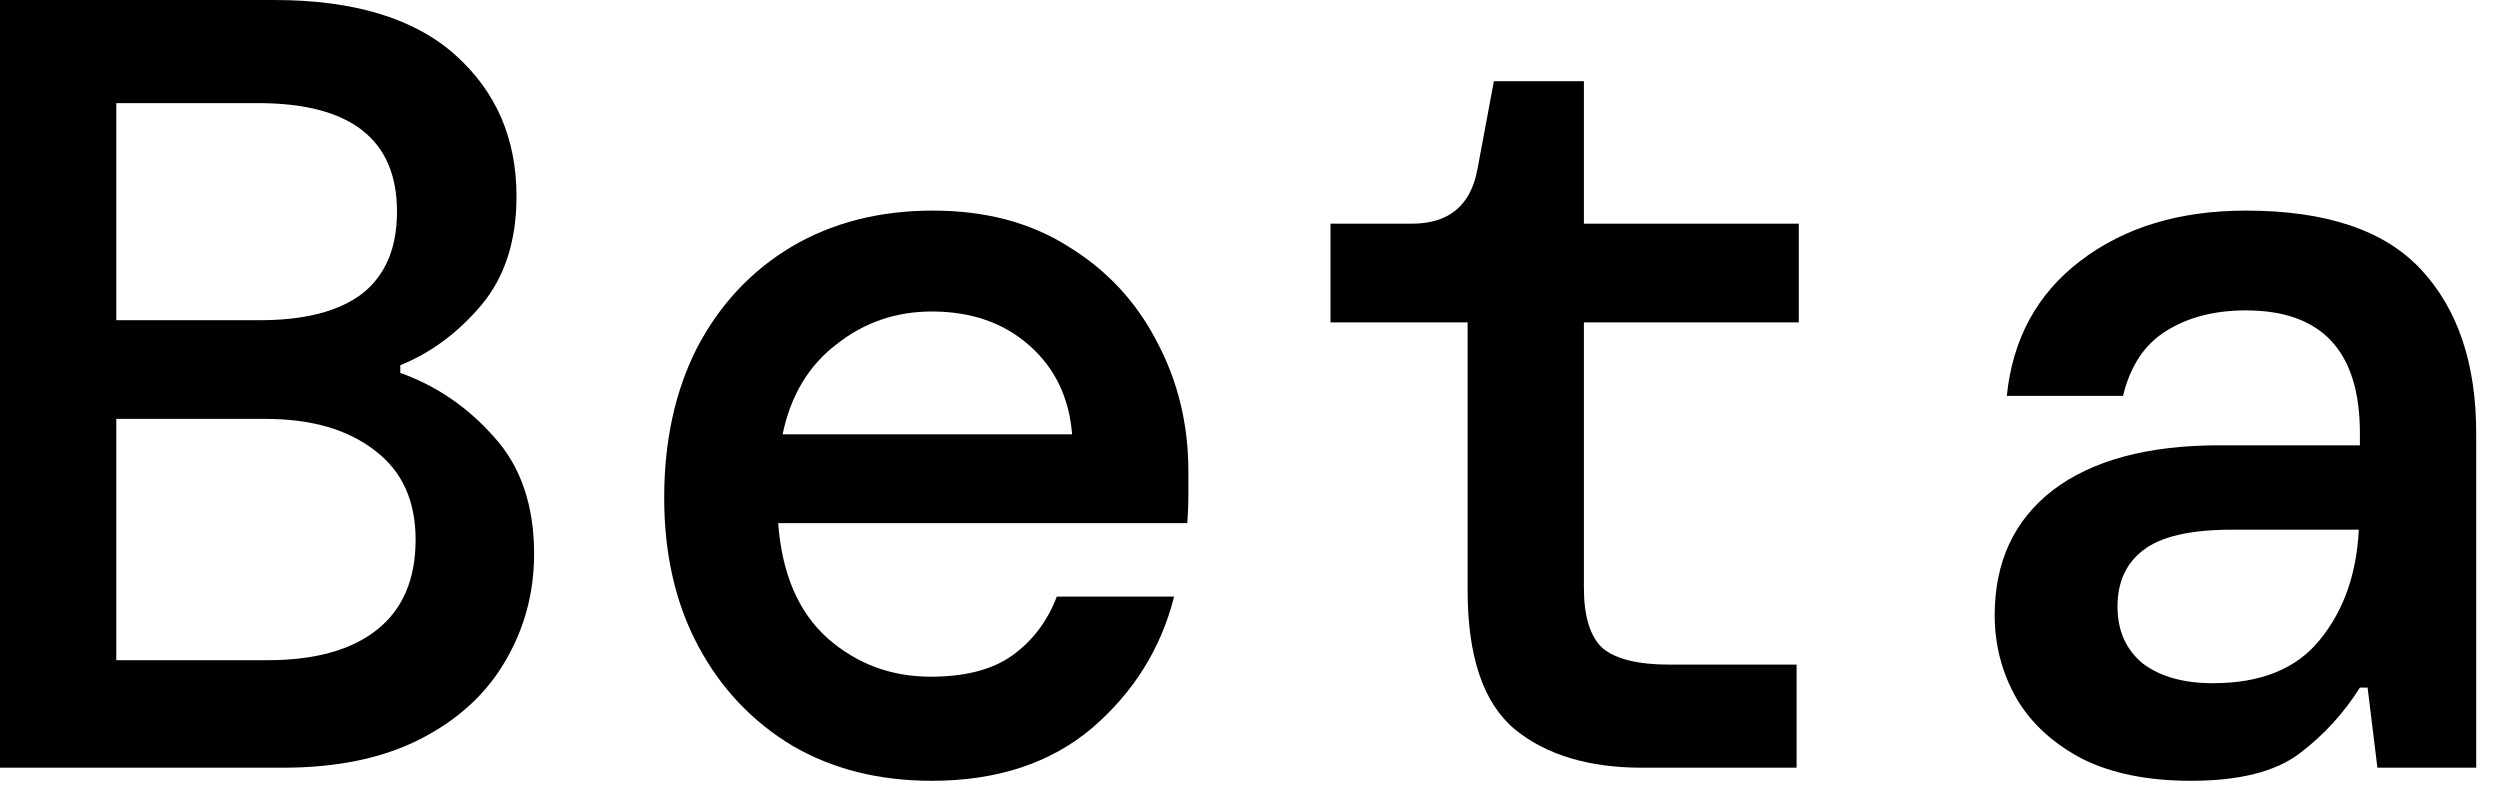
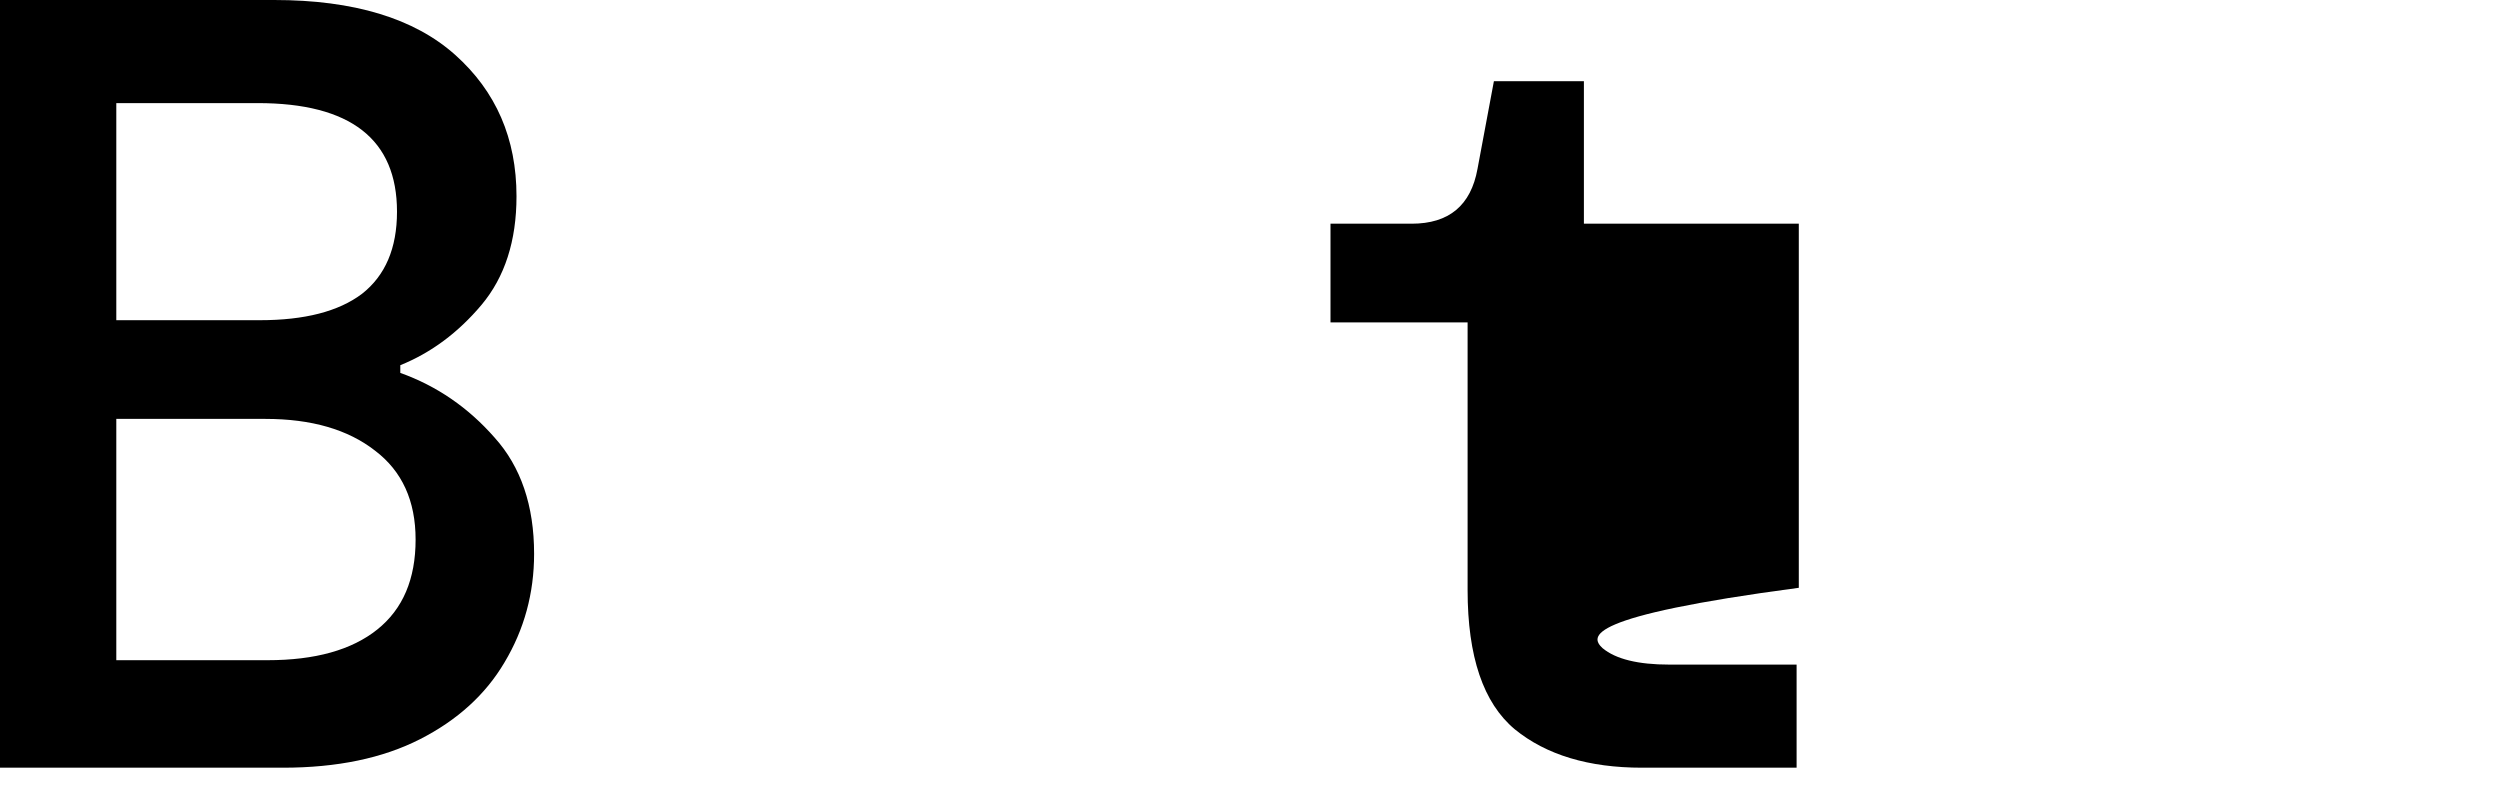
<svg xmlns="http://www.w3.org/2000/svg" fill="none" height="100%" overflow="visible" preserveAspectRatio="none" style="display: block;" viewBox="0 0 25 8" width="100%">
  <g id="Beta">
    <path d="M0 7.677V0H2.742C3.539 0 4.142 0.183 4.551 0.548C4.961 0.914 5.165 1.385 5.165 1.963C5.165 2.409 5.048 2.771 4.815 3.049C4.581 3.327 4.31 3.528 4.003 3.652V3.729C4.369 3.86 4.683 4.076 4.946 4.376C5.209 4.668 5.341 5.056 5.341 5.538C5.341 5.933 5.242 6.295 5.045 6.624C4.855 6.946 4.573 7.202 4.2 7.392C3.827 7.582 3.371 7.677 2.829 7.677H0ZM1.163 3.202H2.599C3.045 3.202 3.385 3.115 3.619 2.939C3.853 2.756 3.97 2.482 3.97 2.117C3.97 1.393 3.506 1.031 2.577 1.031H1.163V3.202ZM1.163 6.602H2.676C3.151 6.602 3.517 6.5 3.773 6.295C4.029 6.09 4.156 5.791 4.156 5.396C4.156 5.008 4.021 4.712 3.751 4.507C3.48 4.295 3.115 4.189 2.654 4.189H1.163V6.602Z" fill="black" />
-     <path d="M9.318 7.808C8.791 7.808 8.327 7.692 7.925 7.458C7.523 7.216 7.208 6.884 6.982 6.46C6.755 6.035 6.642 5.542 6.642 4.979C6.642 4.409 6.751 3.908 6.971 3.477C7.197 3.045 7.512 2.709 7.914 2.468C8.323 2.226 8.795 2.106 9.329 2.106C9.855 2.106 10.308 2.226 10.688 2.468C11.069 2.702 11.361 3.016 11.566 3.411C11.778 3.806 11.884 4.241 11.884 4.716C11.884 4.789 11.884 4.869 11.884 4.957C11.884 5.037 11.88 5.129 11.873 5.231H7.782C7.819 5.736 7.983 6.12 8.276 6.383C8.568 6.639 8.912 6.767 9.307 6.767C9.65 6.767 9.921 6.697 10.118 6.558C10.323 6.412 10.473 6.215 10.568 5.966H11.741C11.61 6.485 11.336 6.924 10.919 7.282C10.502 7.633 9.968 7.808 9.318 7.808ZM9.318 3.115C8.959 3.115 8.641 3.224 8.364 3.444C8.086 3.656 7.907 3.955 7.826 4.343H10.721C10.692 3.977 10.55 3.681 10.294 3.455C10.038 3.228 9.712 3.115 9.318 3.115Z" fill="black" />
-     <path d="M16.42 7.677C15.886 7.677 15.462 7.549 15.148 7.293C14.833 7.03 14.676 6.566 14.676 5.9V3.224H13.305V2.237H14.117C14.49 2.237 14.709 2.054 14.775 1.689L14.939 0.812H15.839V2.237H17.988V3.224H15.839V5.878C15.839 6.163 15.901 6.365 16.025 6.481C16.157 6.591 16.38 6.646 16.694 6.646H17.966V7.677H16.42Z" fill="black" />
-     <path d="M21.91 7.808C21.479 7.808 21.117 7.735 20.824 7.589C20.532 7.436 20.313 7.235 20.166 6.986C20.02 6.73 19.947 6.452 19.947 6.152C19.947 5.619 20.141 5.202 20.528 4.902C20.923 4.602 21.479 4.453 22.195 4.453H23.599V4.332C23.599 3.513 23.219 3.104 22.459 3.104C22.144 3.104 21.877 3.173 21.658 3.312C21.446 3.444 21.303 3.659 21.23 3.959H20.068C20.126 3.389 20.371 2.939 20.802 2.61C21.241 2.274 21.793 2.106 22.459 2.106C23.263 2.106 23.848 2.303 24.213 2.698C24.579 3.093 24.762 3.637 24.762 4.332V7.677H23.774L23.676 6.876H23.599C23.438 7.132 23.237 7.352 22.996 7.534C22.755 7.717 22.393 7.808 21.91 7.808ZM22.13 6.832C22.605 6.832 22.959 6.69 23.193 6.405C23.435 6.112 23.566 5.743 23.588 5.297H22.316C21.899 5.297 21.603 5.367 21.428 5.505C21.259 5.637 21.175 5.823 21.175 6.065C21.175 6.306 21.259 6.496 21.428 6.635C21.603 6.767 21.837 6.832 22.13 6.832Z" fill="black" />
+     <path d="M16.42 7.677C15.886 7.677 15.462 7.549 15.148 7.293C14.833 7.03 14.676 6.566 14.676 5.9V3.224H13.305V2.237H14.117C14.49 2.237 14.709 2.054 14.775 1.689L14.939 0.812H15.839V2.237H17.988V3.224V5.878C15.839 6.163 15.901 6.365 16.025 6.481C16.157 6.591 16.38 6.646 16.694 6.646H17.966V7.677H16.42Z" fill="black" />
  </g>
</svg>